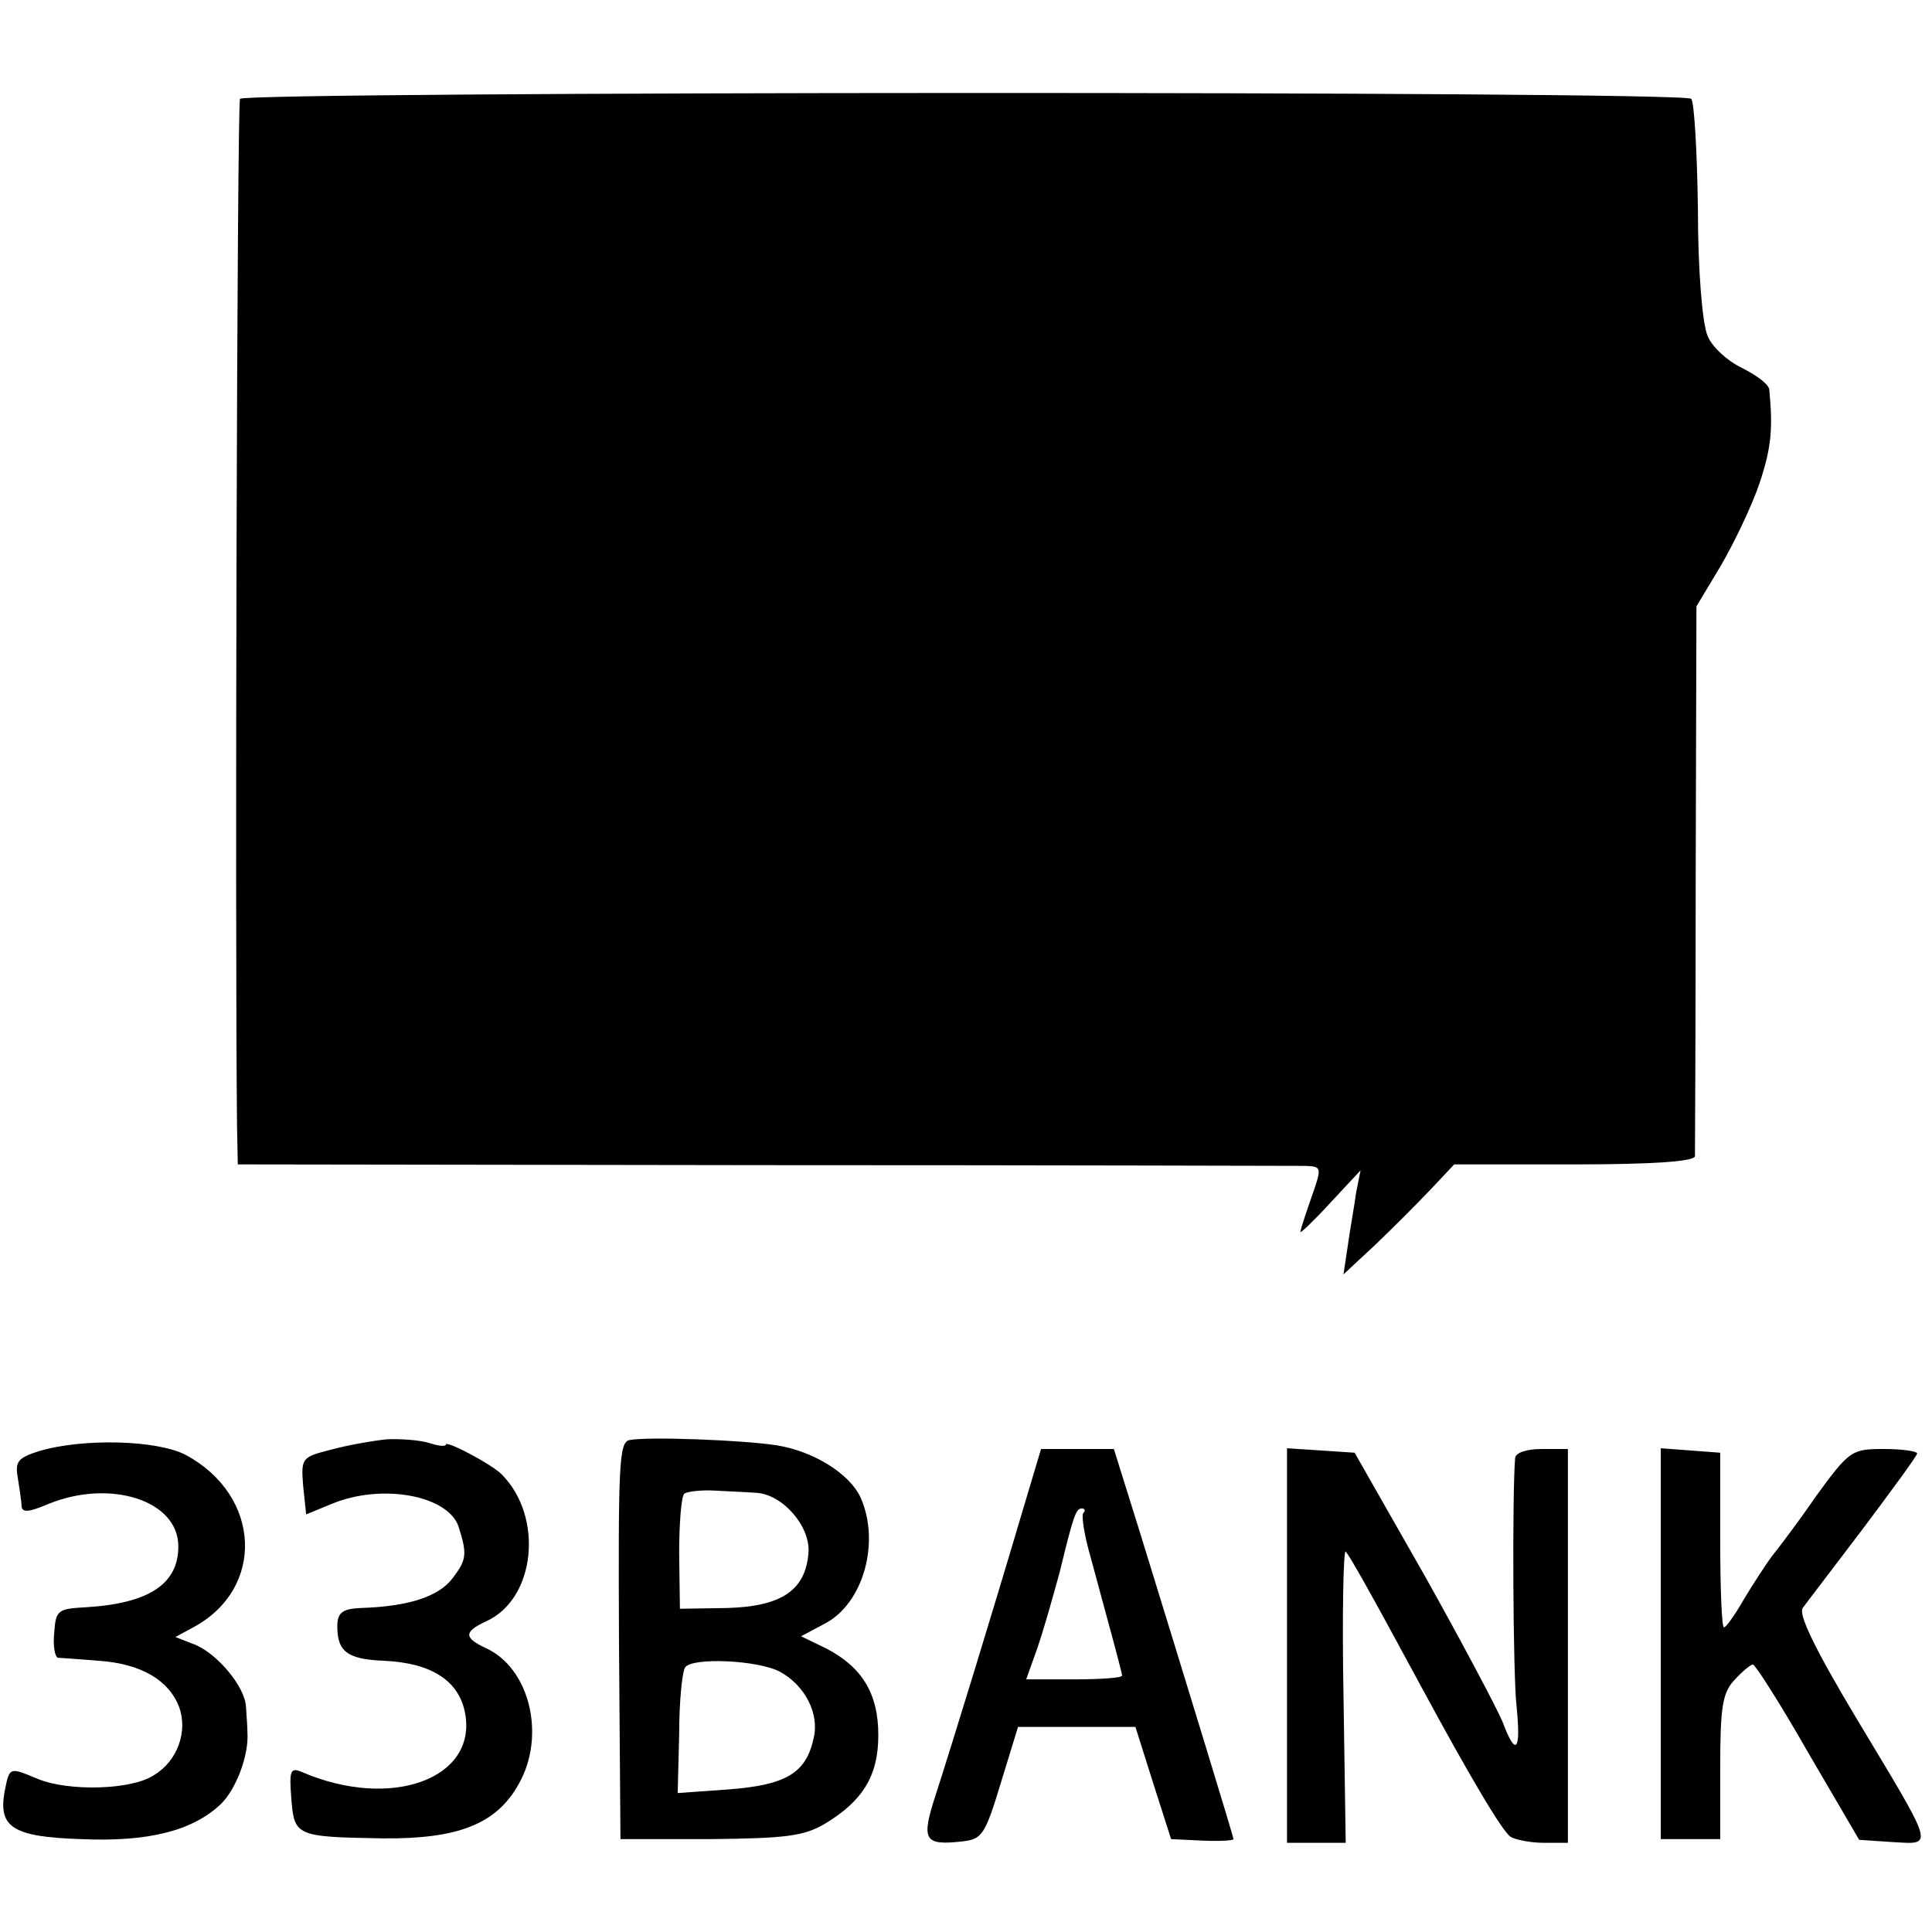
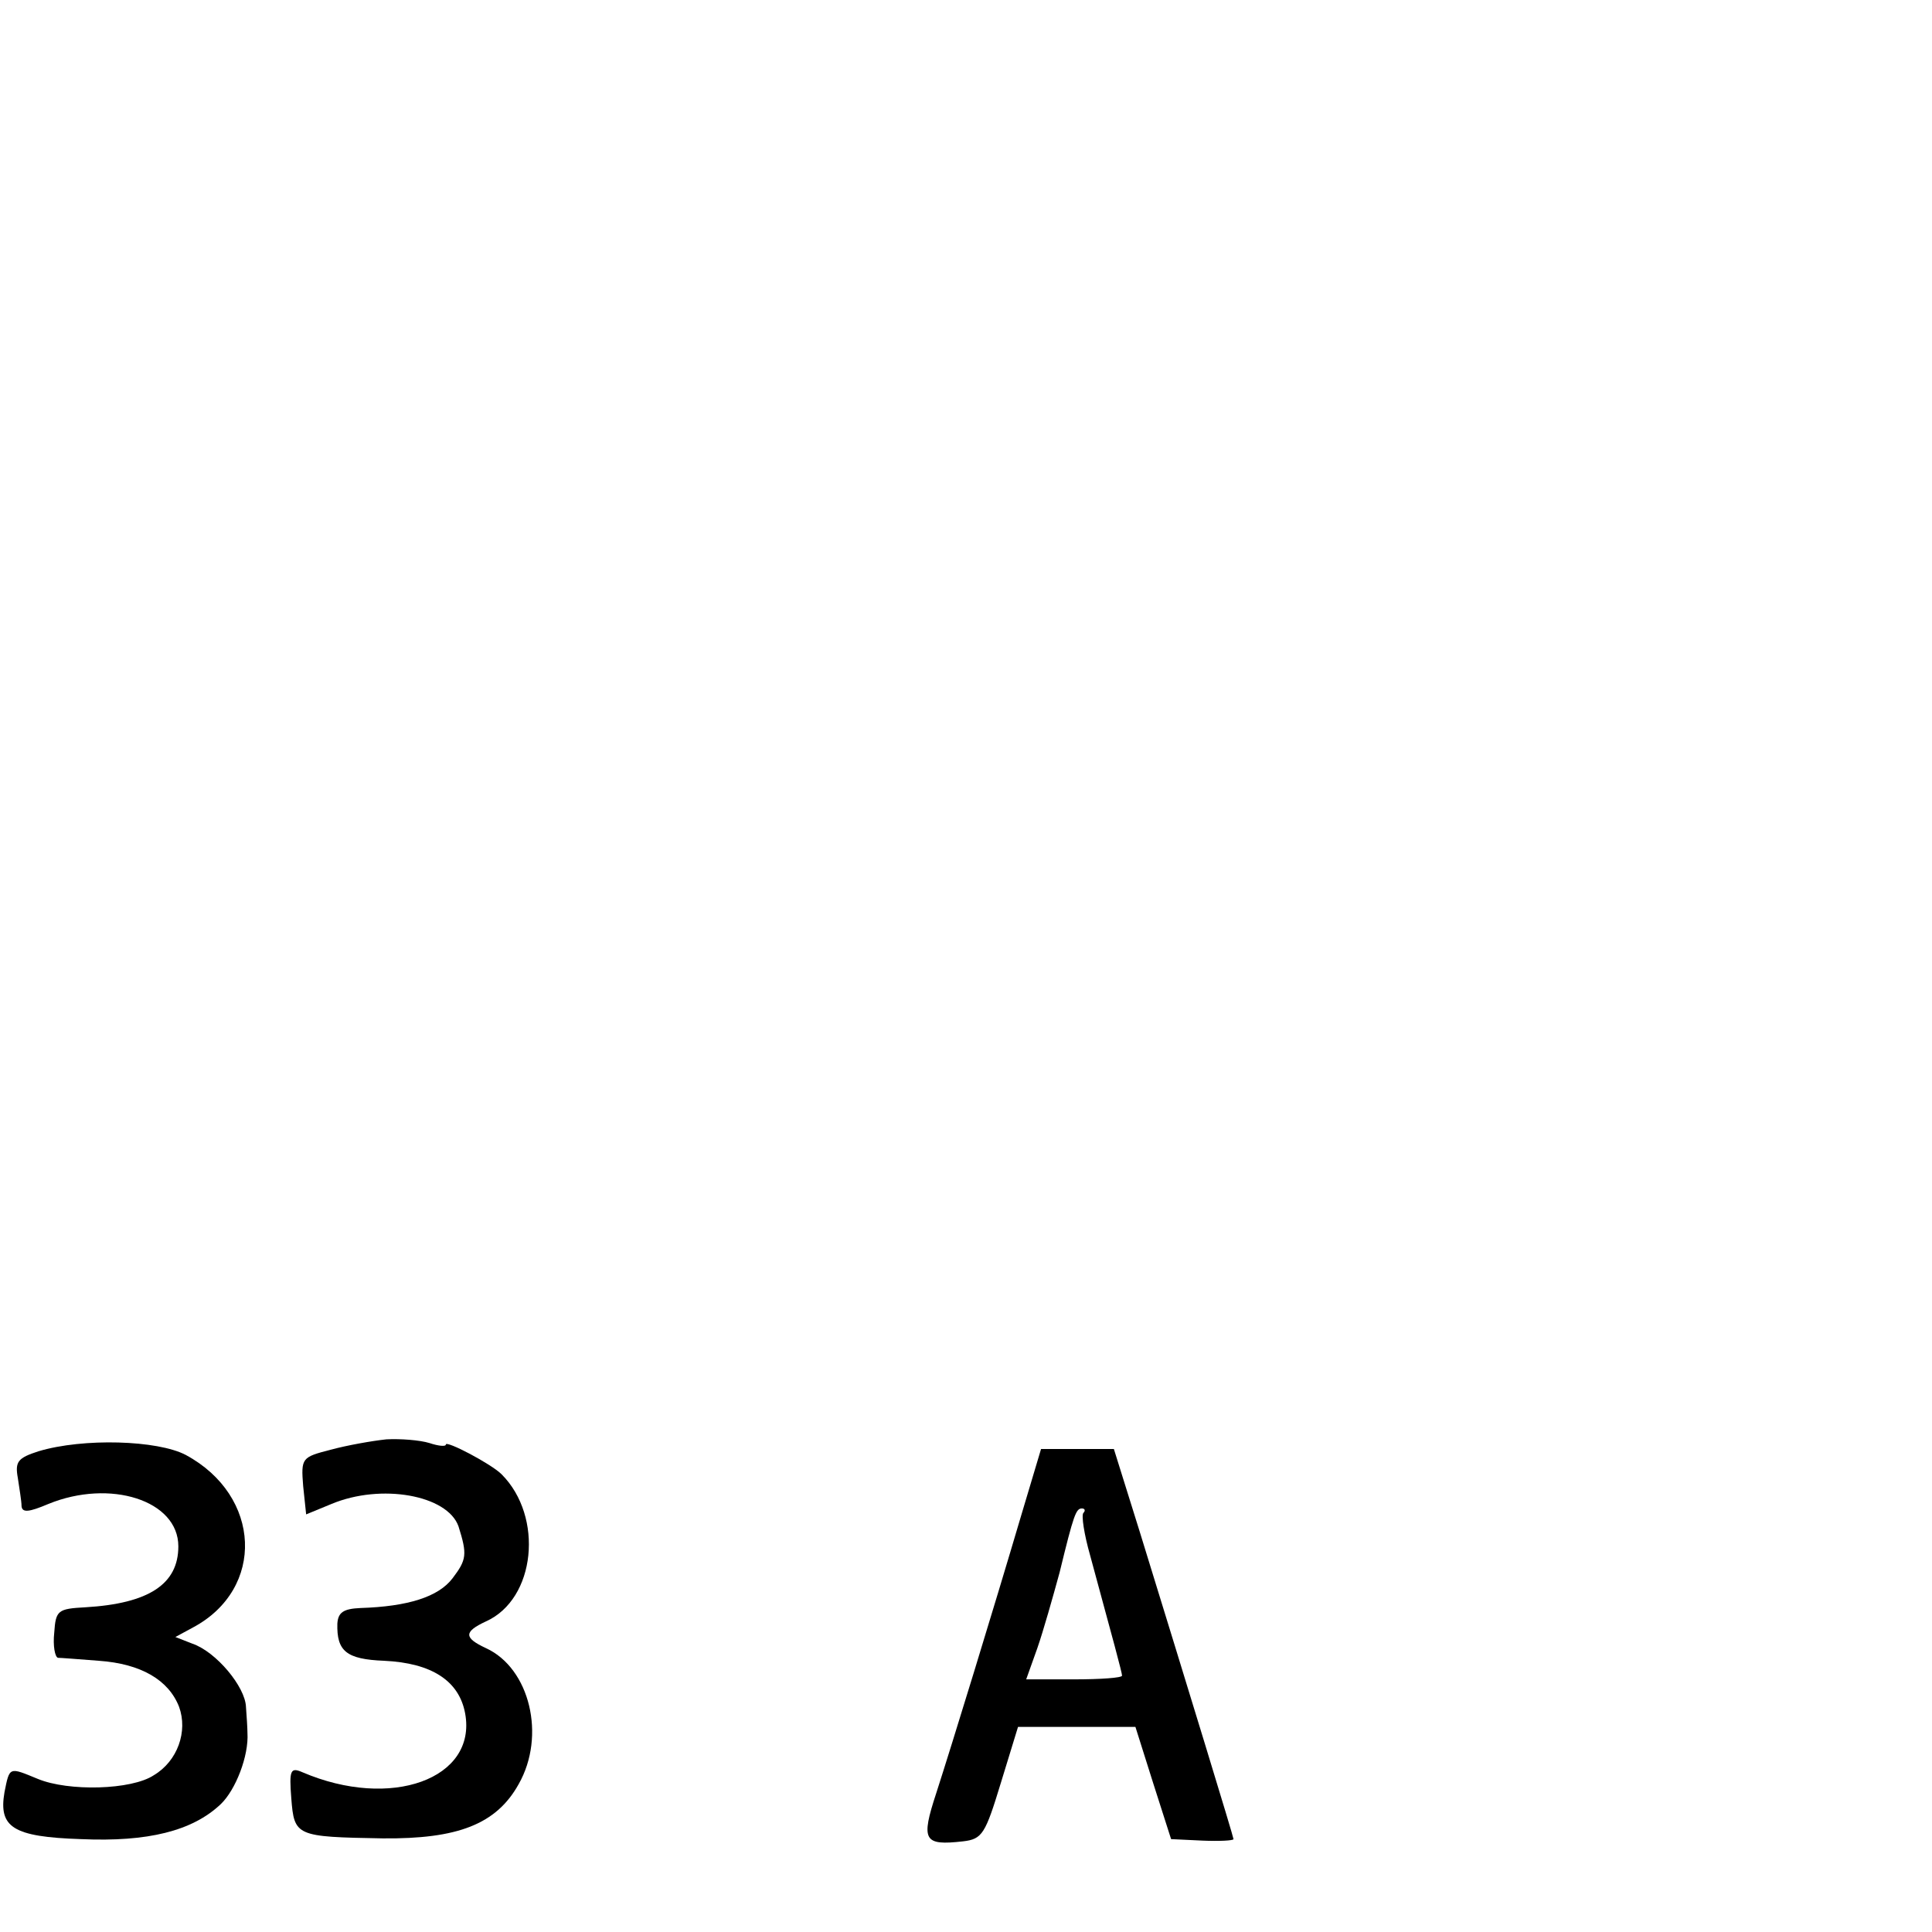
<svg xmlns="http://www.w3.org/2000/svg" version="1.0" width="260pt" height="260pt" viewBox="0 0 260 260" preserveAspectRatio="xMidYMid meet">
  <g transform="translate(0,260) scale(0.1,-0.1)" fill="#000000" stroke="none">
-     <path d="M323 2467 c-4 -7 -7 -1111 -4 -1383 l1 -51 708 -1 c389 0 717 -1 729 -1 22 -1 22 -2 8 -42 -8 -23 -15 -44 -15 -47 0 -2 18 15 40 39 l41 44 -6 -30 c-2 -16 -8 -48 -11 -70 l-6 -40 43 40 c23 22 56 55 74 74 l32 34 161 0 c108 0 162 4 163 11 0 6 1 175 1 375 l1 365 33 55 c18 31 42 81 52 111 16 48 18 73 13 126 -1 7 -17 19 -37 29 -19 9 -40 28 -46 43 -7 16 -13 88 -13 169 -1 79 -5 146 -9 150 -11 11 -1947 10 -1953 0z" />
    <path d="M520 663 c-19 -2 -53 -8 -75 -14 -39 -10 -40 -11 -37 -49 l4 -38 34 14 c67 28 156 12 171 -30 12 -38 11 -45 -8 -70 -19 -25 -60 -38 -124 -40 -23 -1 -30 -6 -31 -21 -1 -37 12 -48 63 -50 64 -3 101 -27 109 -71 16 -88 -100 -130 -219 -79 -16 7 -18 3 -15 -35 4 -51 6 -52 123 -54 101 -1 153 19 183 73 37 65 15 156 -44 183 -30 14 -30 22 0 36 67 30 78 141 21 198 -14 14 -75 46 -75 40 0 -3 -10 -2 -22 2 -13 4 -39 6 -58 5z" />
-     <path d="M847 662 c-14 -3 -15 -34 -14 -270 l2 -267 120 0 c102 1 126 4 154 20 52 31 73 65 73 120 0 56 -22 92 -71 117 l-33 16 32 17 c52 27 75 110 48 170 -15 32 -63 62 -113 70 -45 7 -173 12 -198 7z m171 -71 c35 -2 73 -45 70 -81 -4 -50 -36 -72 -110 -74 l-63 -1 -1 75 c0 41 3 77 7 80 5 3 23 5 41 4 18 -1 43 -2 56 -3z m32 -241 c33 -18 53 -56 45 -89 -10 -47 -37 -63 -113 -69 l-70 -5 2 79 c0 44 4 84 8 90 9 14 99 10 128 -6z" />
    <path d="M52 647 c-28 -9 -32 -14 -28 -36 2 -14 5 -31 5 -38 1 -9 10 -8 36 3 83 34 175 5 175 -57 0 -51 -40 -77 -125 -82 -37 -2 -40 -4 -42 -34 -2 -18 1 -33 5 -34 4 0 29 -2 55 -4 57 -4 94 -26 108 -62 12 -33 -2 -73 -34 -92 -30 -20 -115 -22 -156 -5 -39 16 -38 17 -45 -18 -8 -47 11 -60 103 -63 90 -4 150 11 188 47 20 19 38 65 36 96 0 6 -1 22 -2 35 -1 27 -40 74 -72 85 l-23 9 24 13 c97 52 92 177 -10 232 -38 20 -138 23 -198 5z" />
    <path d="M1375 563 c-39 -132 -94 -311 -115 -376 -21 -64 -17 -71 36 -65 26 3 30 10 51 79 l23 75 79 0 79 0 24 -76 24 -75 42 -2 c23 -1 42 0 42 2 0 3 -60 199 -126 413 l-35 112 -49 0 -49 0 -26 -87z m83 1 c-3 -3 1 -29 9 -57 31 -114 43 -158 43 -162 0 -3 -29 -5 -65 -5 l-64 0 15 42 c8 23 21 69 30 102 19 78 22 86 30 86 4 0 5 -3 2 -6z" />
-     <path d="M1732 386 l0 -266 40 0 39 0 -3 200 c-2 109 0 196 3 192 6 -7 31 -51 99 -177 68 -126 112 -200 123 -207 7 -4 27 -8 45 -8 l32 0 0 265 0 265 -35 0 c-21 0 -35 -5 -36 -12 -4 -48 -3 -293 2 -335 6 -60 -1 -68 -19 -20 -7 17 -54 106 -105 197 l-94 165 -45 3 -46 3 0 -265z" />
-     <path d="M2235 388 l0 -263 40 0 40 0 0 97 c0 80 3 100 19 117 11 12 22 21 25 21 3 0 37 -53 74 -118 l69 -118 45 -3 c56 -3 58 -11 -49 167 -55 92 -78 139 -72 148 5 7 42 55 82 108 39 52 72 97 72 100 0 3 -20 6 -45 6 -43 0 -46 -2 -90 -62 -24 -35 -52 -72 -61 -83 -8 -11 -25 -37 -37 -57 -12 -21 -24 -38 -27 -38 -3 0 -5 53 -5 118 l0 117 -40 3 -40 3 0 -263z" />
  </g>
</svg>